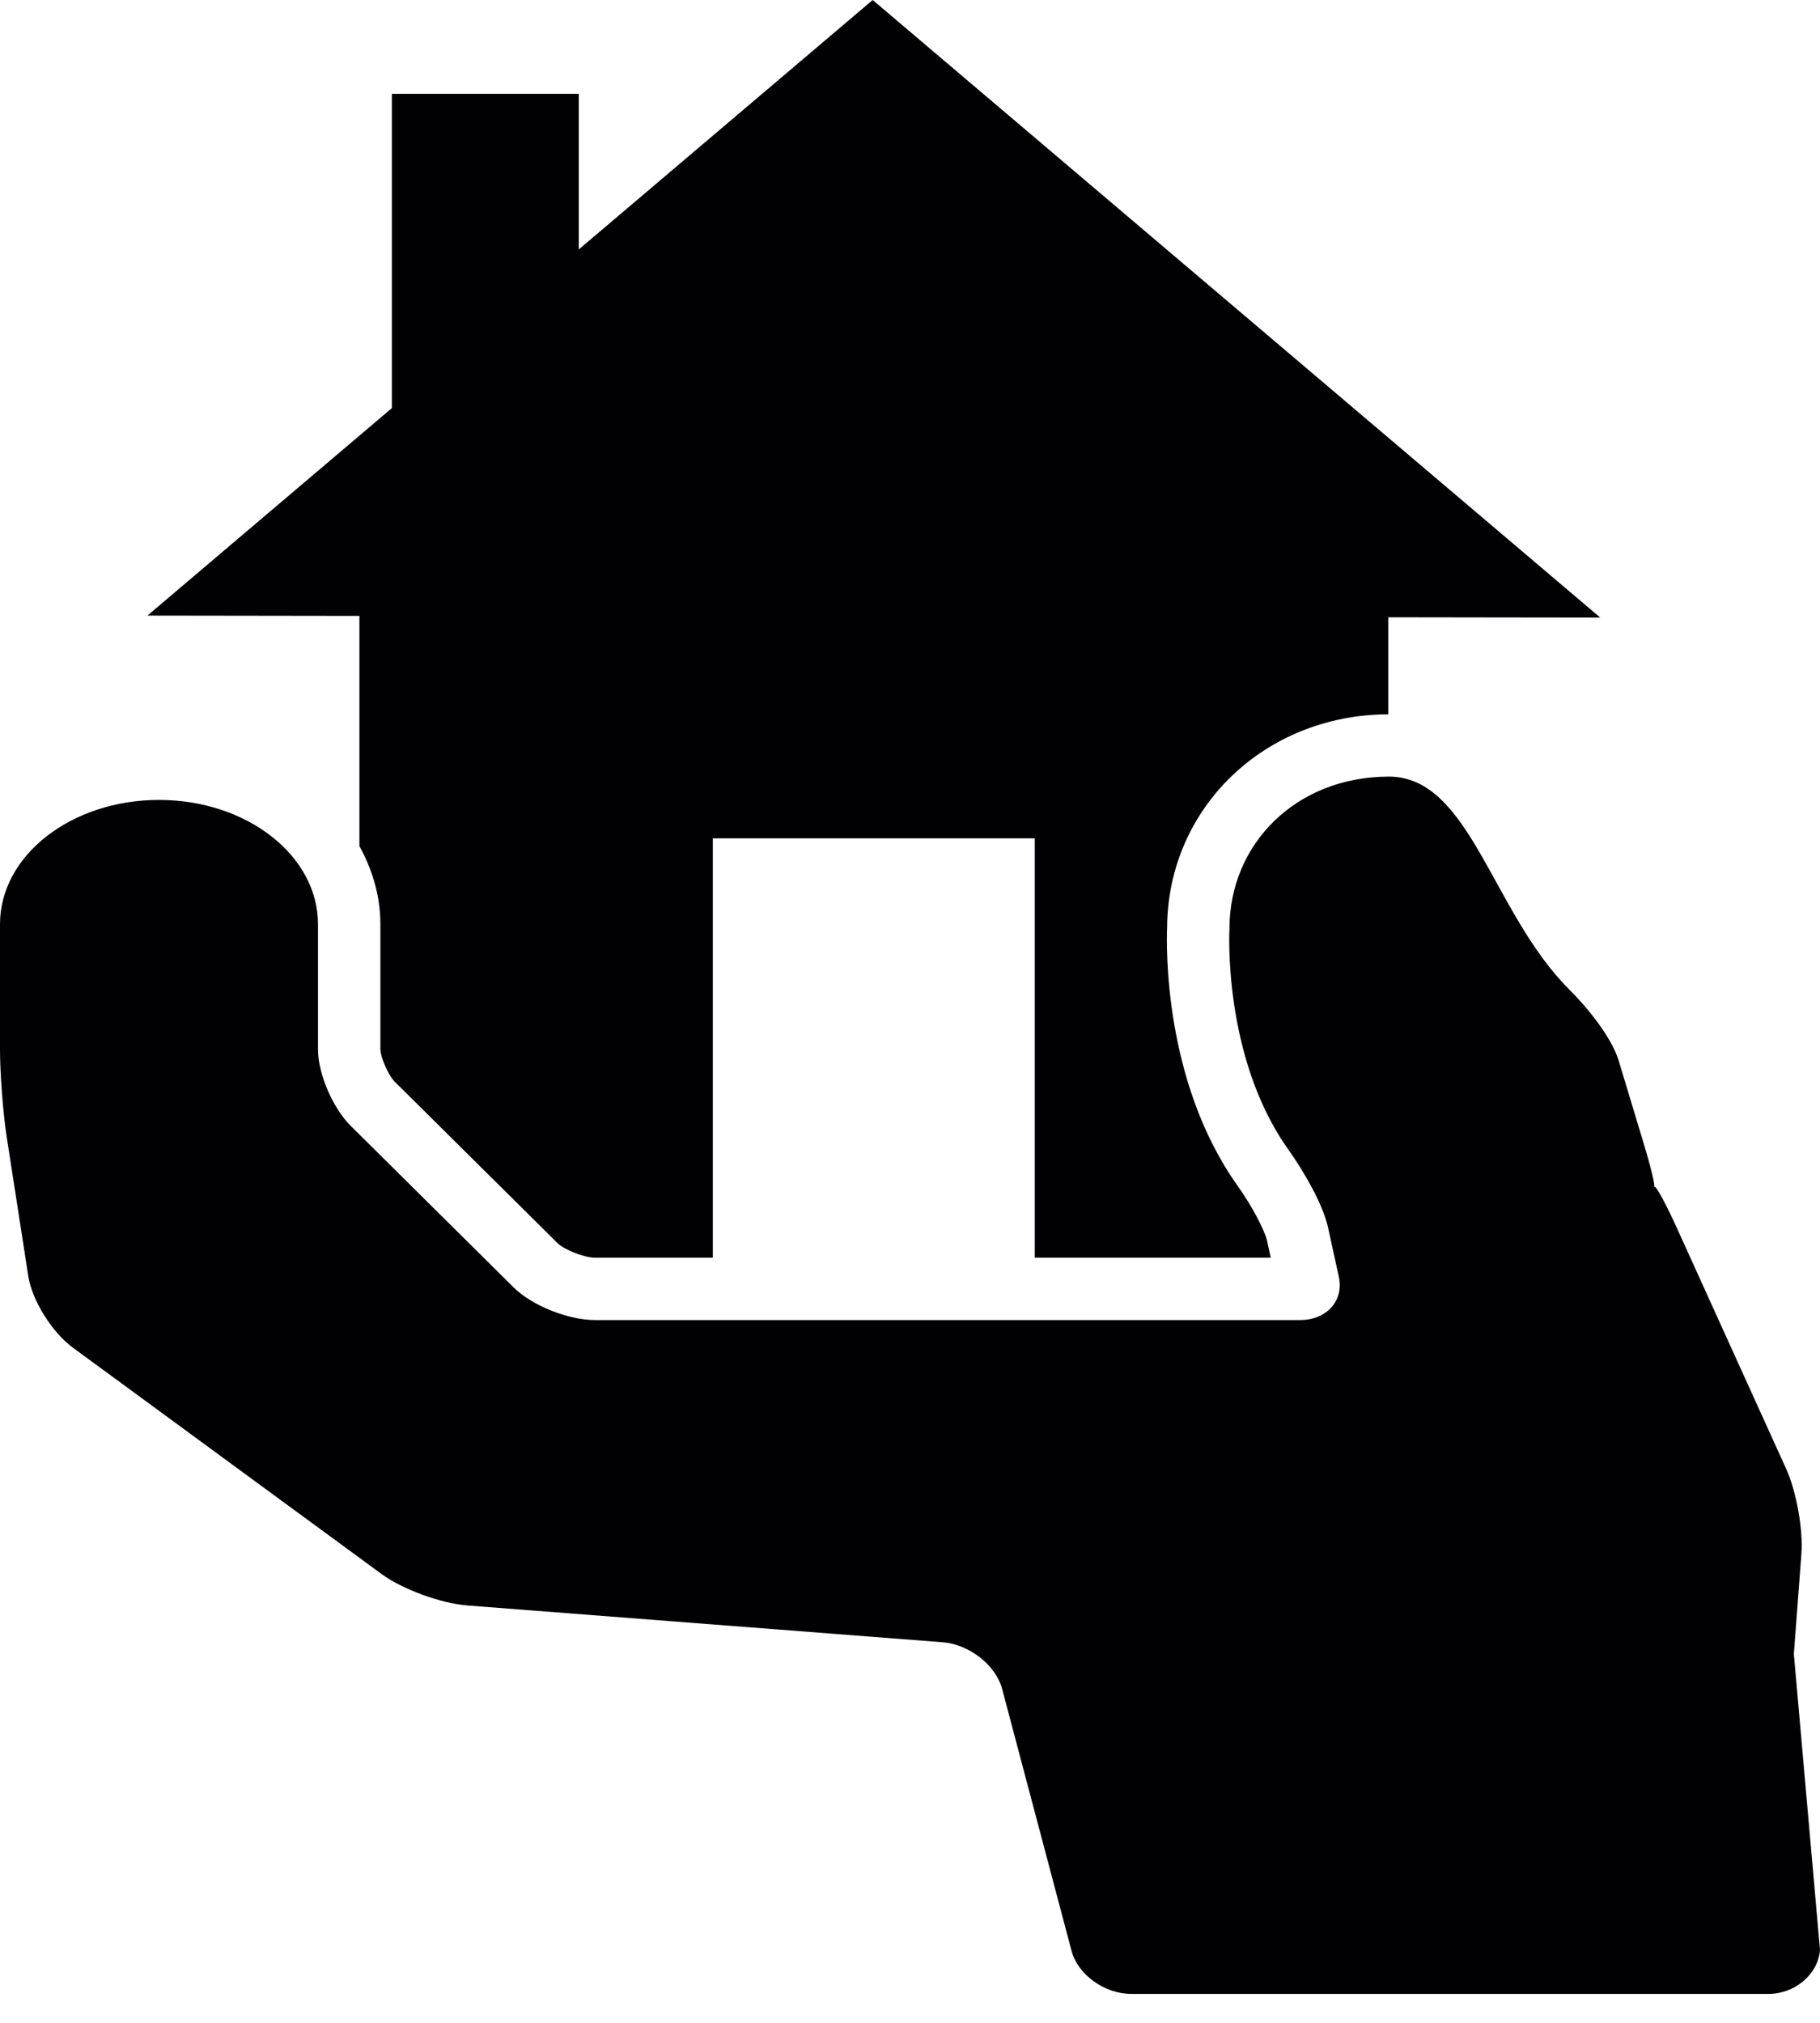
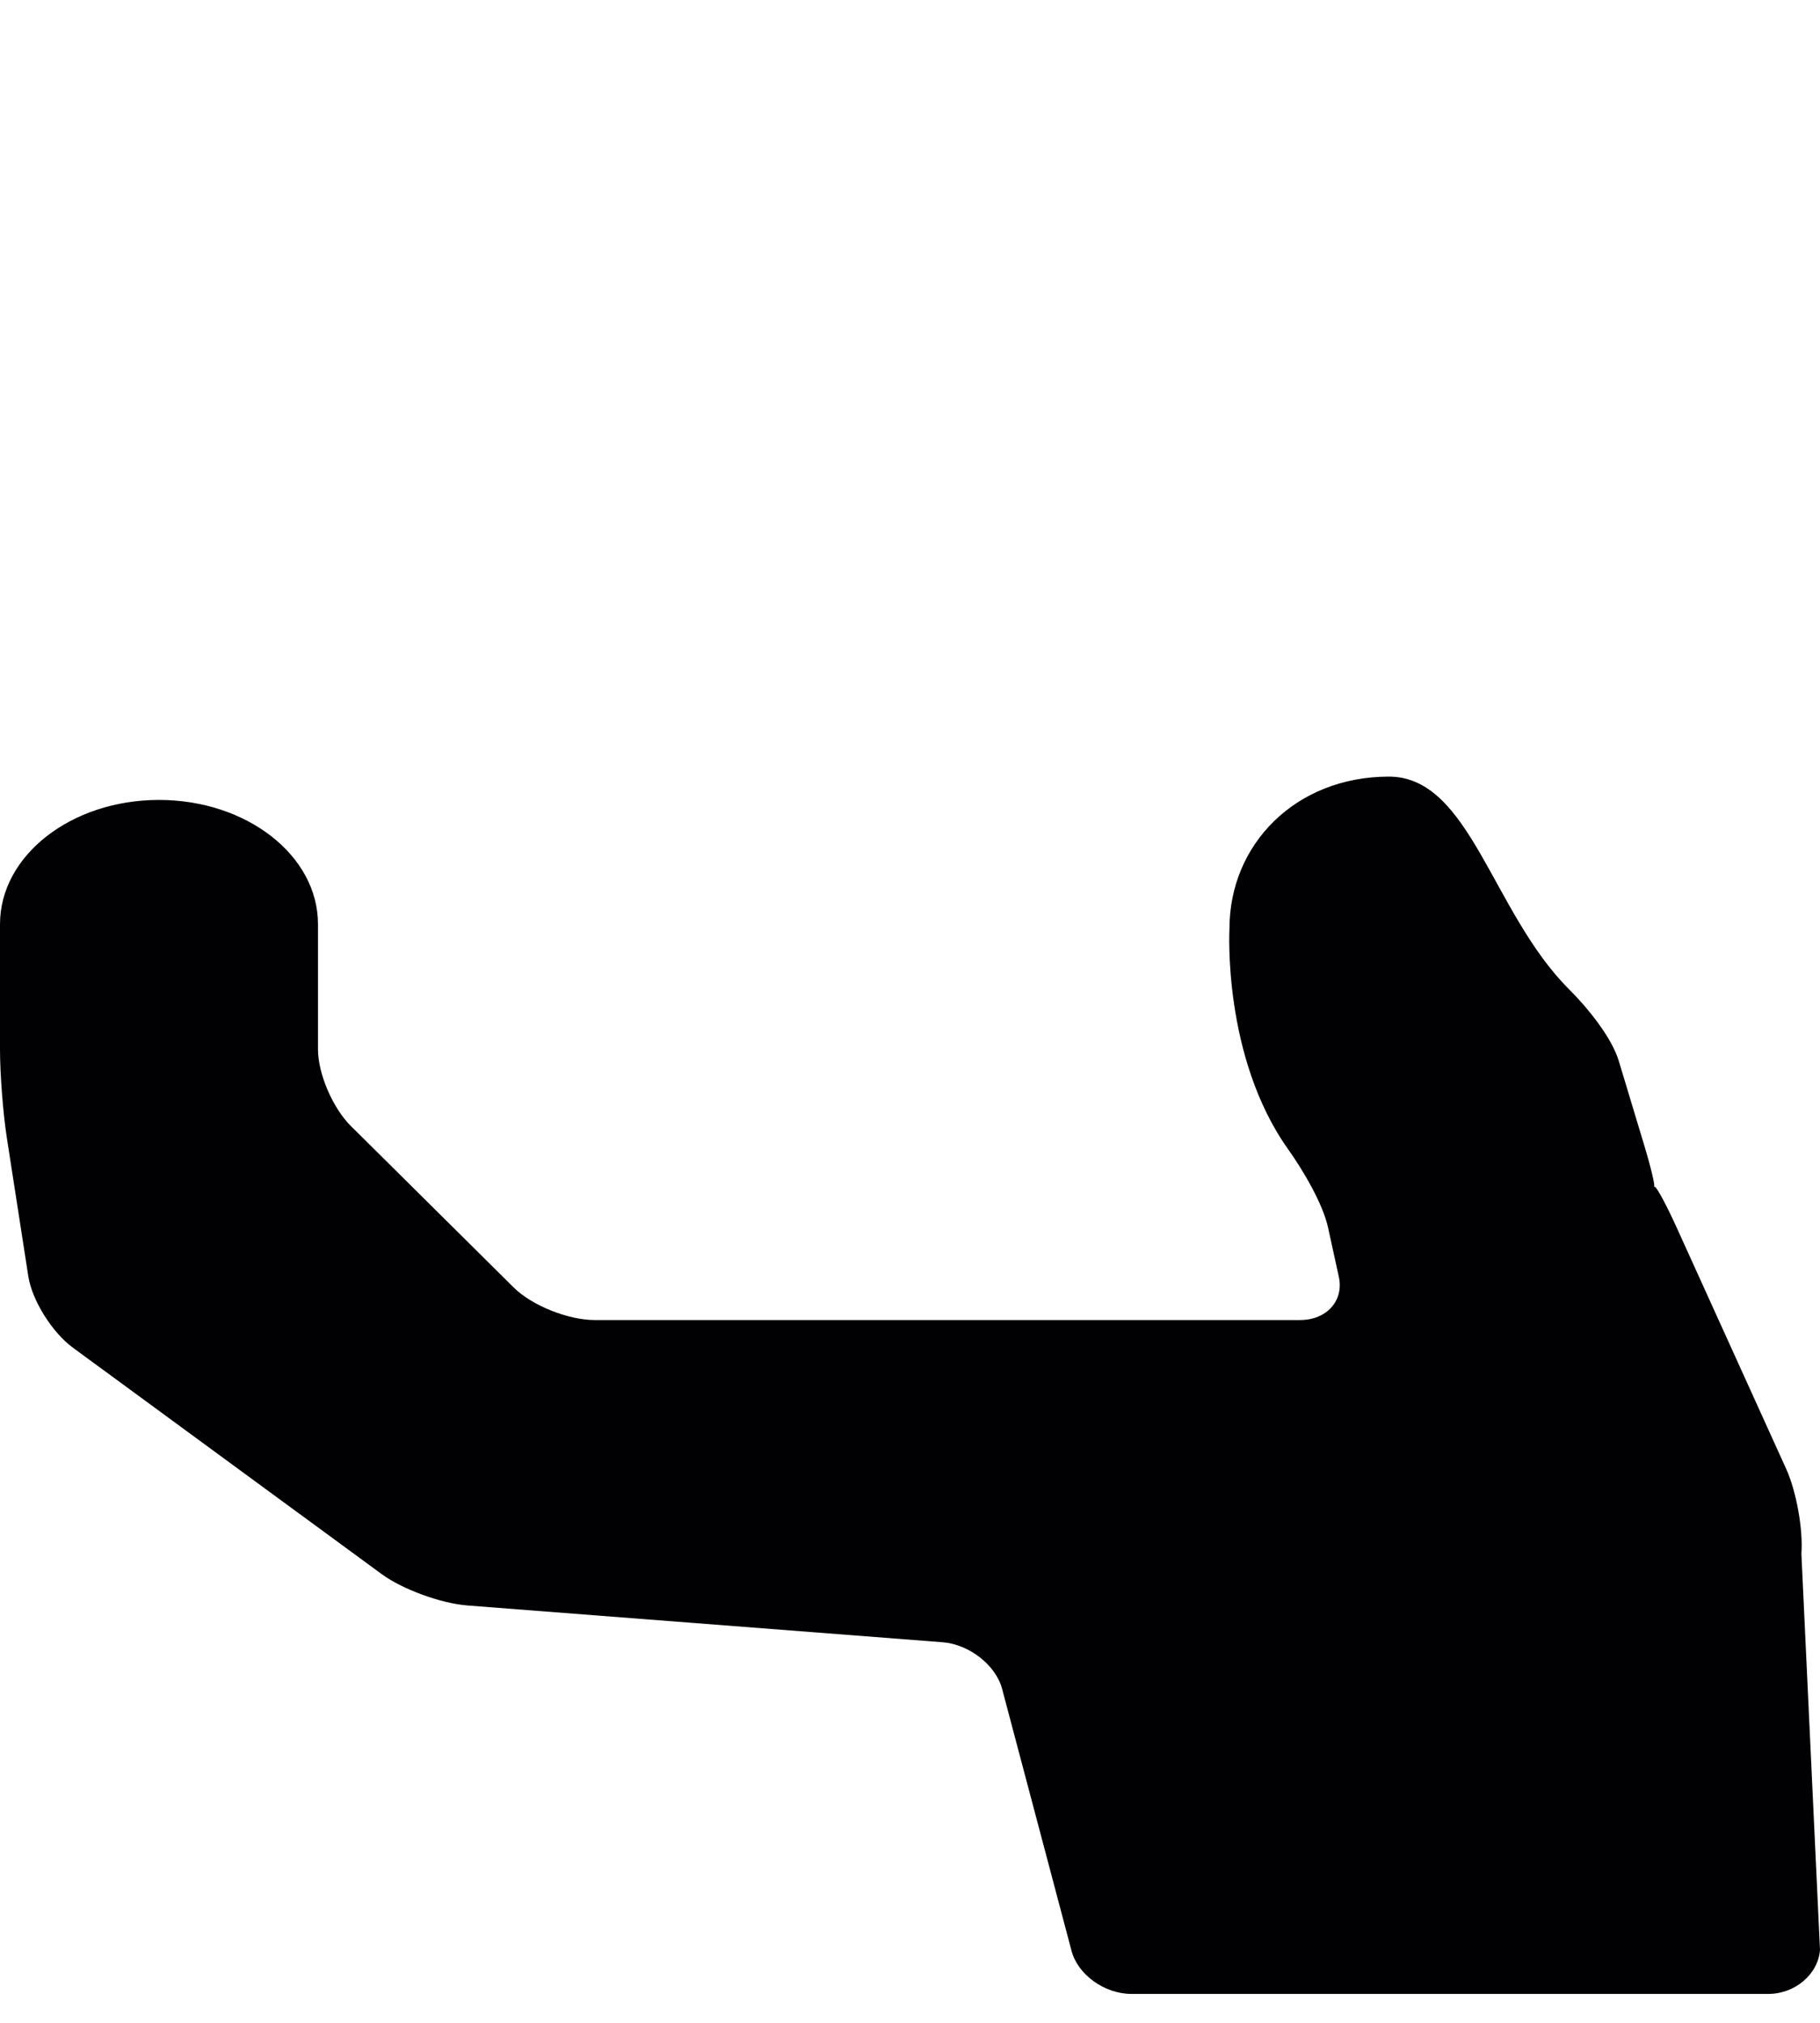
<svg xmlns="http://www.w3.org/2000/svg" width="36" height="40" viewBox="0 0 36 40" fill="none">
-   <path d="M35.632 30.724C35.668 30.243 35.533 29.491 35.331 29.046L33.166 24.276C32.964 23.831 32.769 23.469 32.731 23.467C32.698 23.466 32.689 23.465 32.708 23.465C32.71 23.465 32.713 23.465 32.717 23.465C32.746 23.465 32.657 23.088 32.516 22.623L32.019 20.977C31.879 20.512 31.398 19.922 31.041 19.567C29.508 18.041 29.084 15.357 27.473 15.357C27.469 15.357 27.465 15.357 27.461 15.357C25.629 15.363 24.319 16.693 24.319 18.363C24.319 18.363 24.176 20.896 25.483 22.731C25.771 23.135 26.163 23.796 26.268 24.269L26.482 25.246C26.587 25.719 26.242 26.103 25.715 26.103H16.643H11.765C11.238 26.103 10.52 25.815 10.162 25.46C9.356 24.66 7.984 23.299 7.108 22.432C7.052 22.377 6.992 22.317 6.94 22.266C6.582 21.911 6.29 21.233 6.29 20.751V18.275C6.29 16.918 4.882 15.818 3.145 15.818C1.408 15.818 0 16.918 0 18.275V20.751C0 21.233 0.06 22.013 0.134 22.491C0.256 23.283 0.437 24.447 0.56 25.238C0.635 25.716 1.031 26.348 1.443 26.65L7.55 31.127C7.961 31.428 8.721 31.706 9.247 31.747L18.644 32.474C19.17 32.514 19.698 32.927 19.822 33.396L21.196 38.579C21.32 39.048 21.849 39.428 22.377 39.428H34.979C35.506 39.428 35.964 39.038 36 38.557L35.483 32.709L35.632 30.724Z" fill="#010002" />
-   <path d="M7.752 1.856V8.069L2.916 12.173L7.109 12.179V16.73C7.368 17.201 7.524 17.721 7.524 18.274V20.75C7.525 20.896 7.676 21.258 7.808 21.39L11.031 24.585C11.149 24.703 11.549 24.87 11.766 24.87H14.1V16.577H20.468V24.87H25.136L25.062 24.533C25.021 24.348 24.786 23.878 24.478 23.445C23.016 21.393 23.07 18.704 23.086 18.333C23.102 15.975 25.016 14.132 27.46 14.125V12.206L31.653 12.212L17.262 0L11.449 4.932V1.856H7.752Z" fill="#010002" />
+   <path d="M35.632 30.724C35.668 30.243 35.533 29.491 35.331 29.046L33.166 24.276C32.964 23.831 32.769 23.469 32.731 23.467C32.698 23.466 32.689 23.465 32.708 23.465C32.71 23.465 32.713 23.465 32.717 23.465C32.746 23.465 32.657 23.088 32.516 22.623L32.019 20.977C31.879 20.512 31.398 19.922 31.041 19.567C29.508 18.041 29.084 15.357 27.473 15.357C27.469 15.357 27.465 15.357 27.461 15.357C25.629 15.363 24.319 16.693 24.319 18.363C24.319 18.363 24.176 20.896 25.483 22.731C25.771 23.135 26.163 23.796 26.268 24.269L26.482 25.246C26.587 25.719 26.242 26.103 25.715 26.103H16.643H11.765C11.238 26.103 10.52 25.815 10.162 25.46C9.356 24.66 7.984 23.299 7.108 22.432C7.052 22.377 6.992 22.317 6.94 22.266C6.582 21.911 6.29 21.233 6.29 20.751V18.275C6.29 16.918 4.882 15.818 3.145 15.818C1.408 15.818 0 16.918 0 18.275V20.751C0 21.233 0.06 22.013 0.134 22.491C0.256 23.283 0.437 24.447 0.56 25.238C0.635 25.716 1.031 26.348 1.443 26.65L7.55 31.127C7.961 31.428 8.721 31.706 9.247 31.747L18.644 32.474C19.17 32.514 19.698 32.927 19.822 33.396L21.196 38.579C21.32 39.048 21.849 39.428 22.377 39.428H34.979C35.506 39.428 35.964 39.038 36 38.557L35.632 30.724Z" fill="#010002" />
</svg>